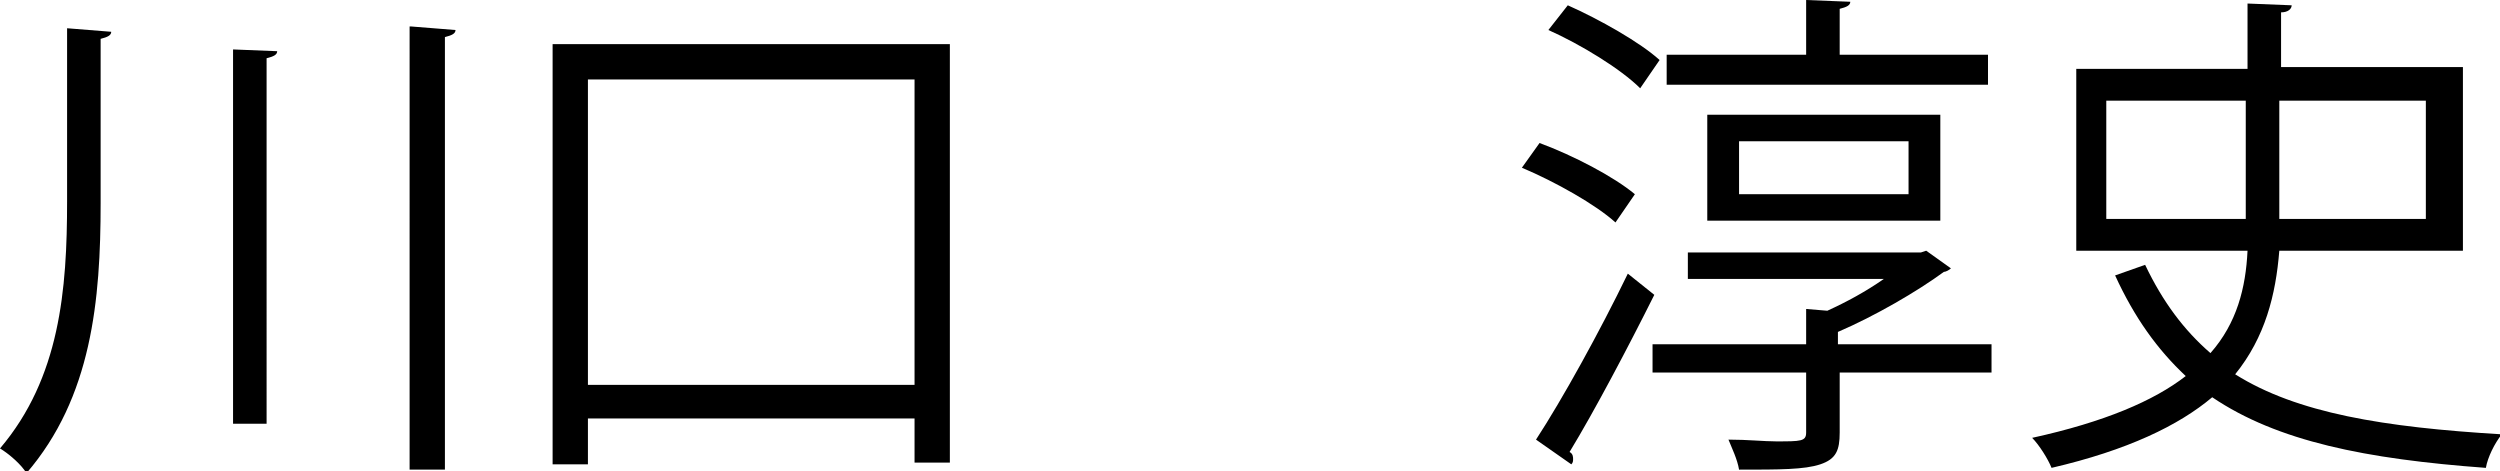
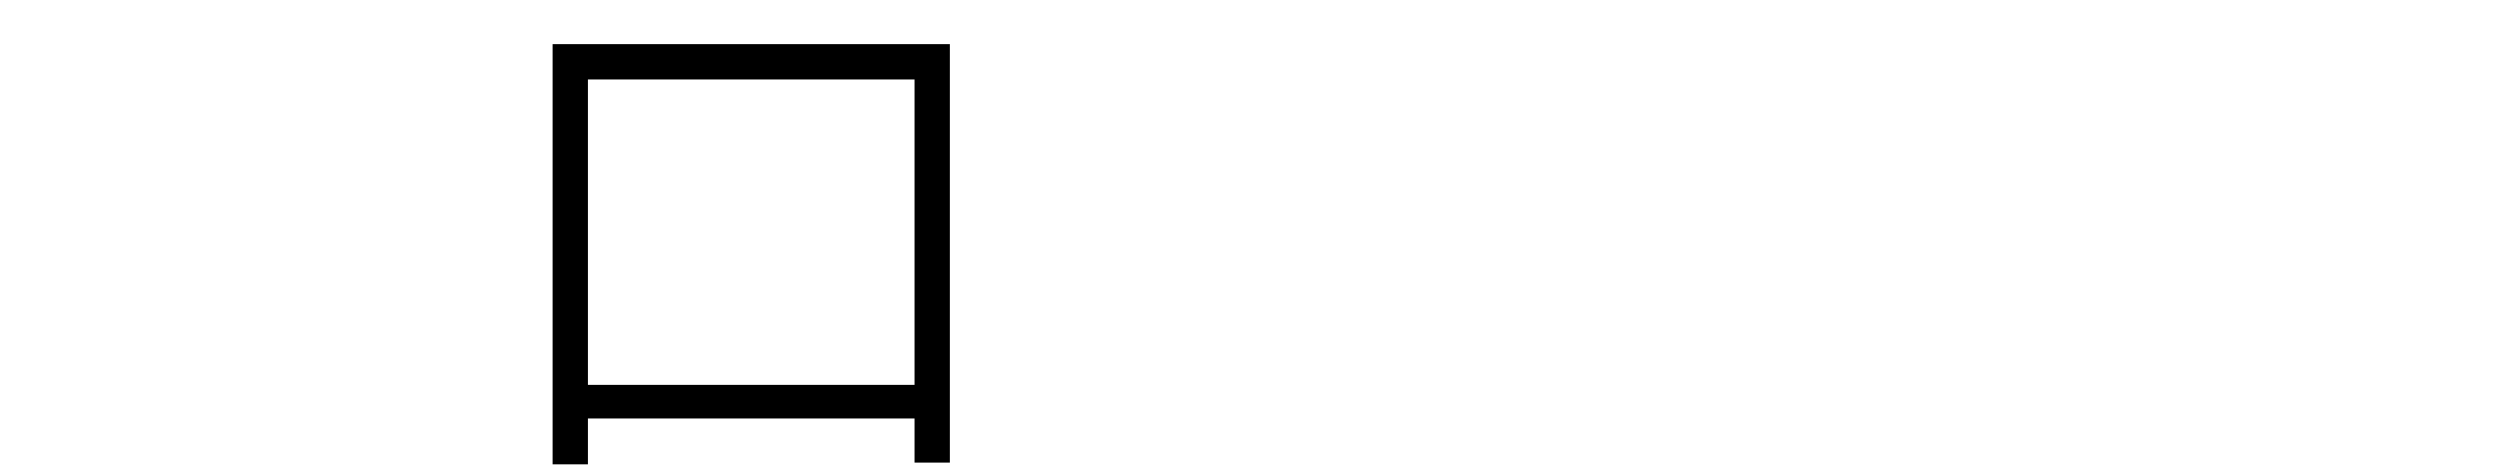
<svg xmlns="http://www.w3.org/2000/svg" version="1.1" id="レイヤー_1" x="0px" y="0px" viewBox="0 0 14.16 2.67" style="enable-background:new 0 0 14.16 2.67;" xml:space="preserve">
  <g>
-     <path d="M0.38,0.16l0.25,0.02c0,0.02-0.02,0.03-0.06,0.04v0.93c0,0.55-0.05,1.1-0.42,1.53C0.12,2.63,0.05,2.57,0,2.54   c0.34-0.4,0.38-0.9,0.38-1.4V0.16z M1.32,0.28l0.25,0.01c0,0.02-0.02,0.03-0.06,0.04V2.4H1.32V0.28z M2.33,0.15l0.25,0.02   c0,0.02-0.02,0.03-0.06,0.04v2.45h-0.2V0.15z" />
    <path d="M3.13,0.25h2.25v2.37H5.18V2.37H3.33v0.26h-0.2V0.25z M3.33,2.18h1.85V0.45H3.33V2.18z" />
-     <path d="M8.72,0.81C8.91,0.88,9.14,1,9.26,1.1L9.15,1.26c-0.11-0.1-0.34-0.23-0.53-0.31L8.72,0.81z M8.7,2.49   c0.15-0.23,0.36-0.61,0.52-0.94l0.15,0.12C9.22,1.97,9.03,2.33,8.89,2.56C8.91,2.57,8.91,2.59,8.91,2.6c0,0.01,0,0.02-0.01,0.03   L8.7,2.49z M8.88,0.03C9.06,0.11,9.29,0.24,9.4,0.34L9.29,0.5C9.18,0.39,8.95,0.25,8.77,0.17L8.88,0.03z M11.28,1.95v0.16h-0.86   v0.34c0,0.1-0.02,0.15-0.11,0.18c-0.09,0.03-0.23,0.03-0.46,0.03C9.84,2.6,9.81,2.54,9.79,2.49c0.11,0,0.2,0.01,0.27,0.01   c0.14,0,0.17,0,0.17-0.05V2.11H9.36V1.95h0.87V1.75l0.12,0.01c0.11-0.05,0.22-0.11,0.32-0.18H9.56V1.43h1.32l0.03-0.01l0.14,0.1   c-0.01,0.01-0.03,0.02-0.04,0.02c-0.15,0.11-0.39,0.25-0.6,0.34v0.07H11.28z M11.26,0.31v0.17H9.44V0.31h0.79V0l0.25,0.01   c0,0.02-0.02,0.03-0.06,0.04v0.26H11.26z M10.99,1.25H9.67V0.65h1.32V1.25z M9.85,0.8V1.1h0.96V0.8H9.85z" />
-     <path d="M13.94,1.42h-1.03c-0.02,0.25-0.08,0.49-0.25,0.7c0.35,0.22,0.84,0.3,1.51,0.34c-0.04,0.05-0.08,0.13-0.09,0.19   c-0.68-0.05-1.18-0.15-1.55-0.4c-0.19,0.16-0.48,0.3-0.91,0.4c-0.02-0.05-0.07-0.13-0.11-0.17c0.41-0.09,0.69-0.21,0.87-0.35   c-0.16-0.15-0.29-0.33-0.4-0.57l0.17-0.06c0.1,0.21,0.22,0.37,0.37,0.5c0.15-0.17,0.2-0.37,0.21-0.58h-0.97V0.39h0.97V0.02   l0.25,0.01c0,0.02-0.02,0.04-0.06,0.04v0.31h1.03V1.42z M11.93,1.24h0.79V0.57h-0.79V1.24z M13.74,0.57h-0.83v0.67h0.83V0.57z" />
  </g>
</svg>